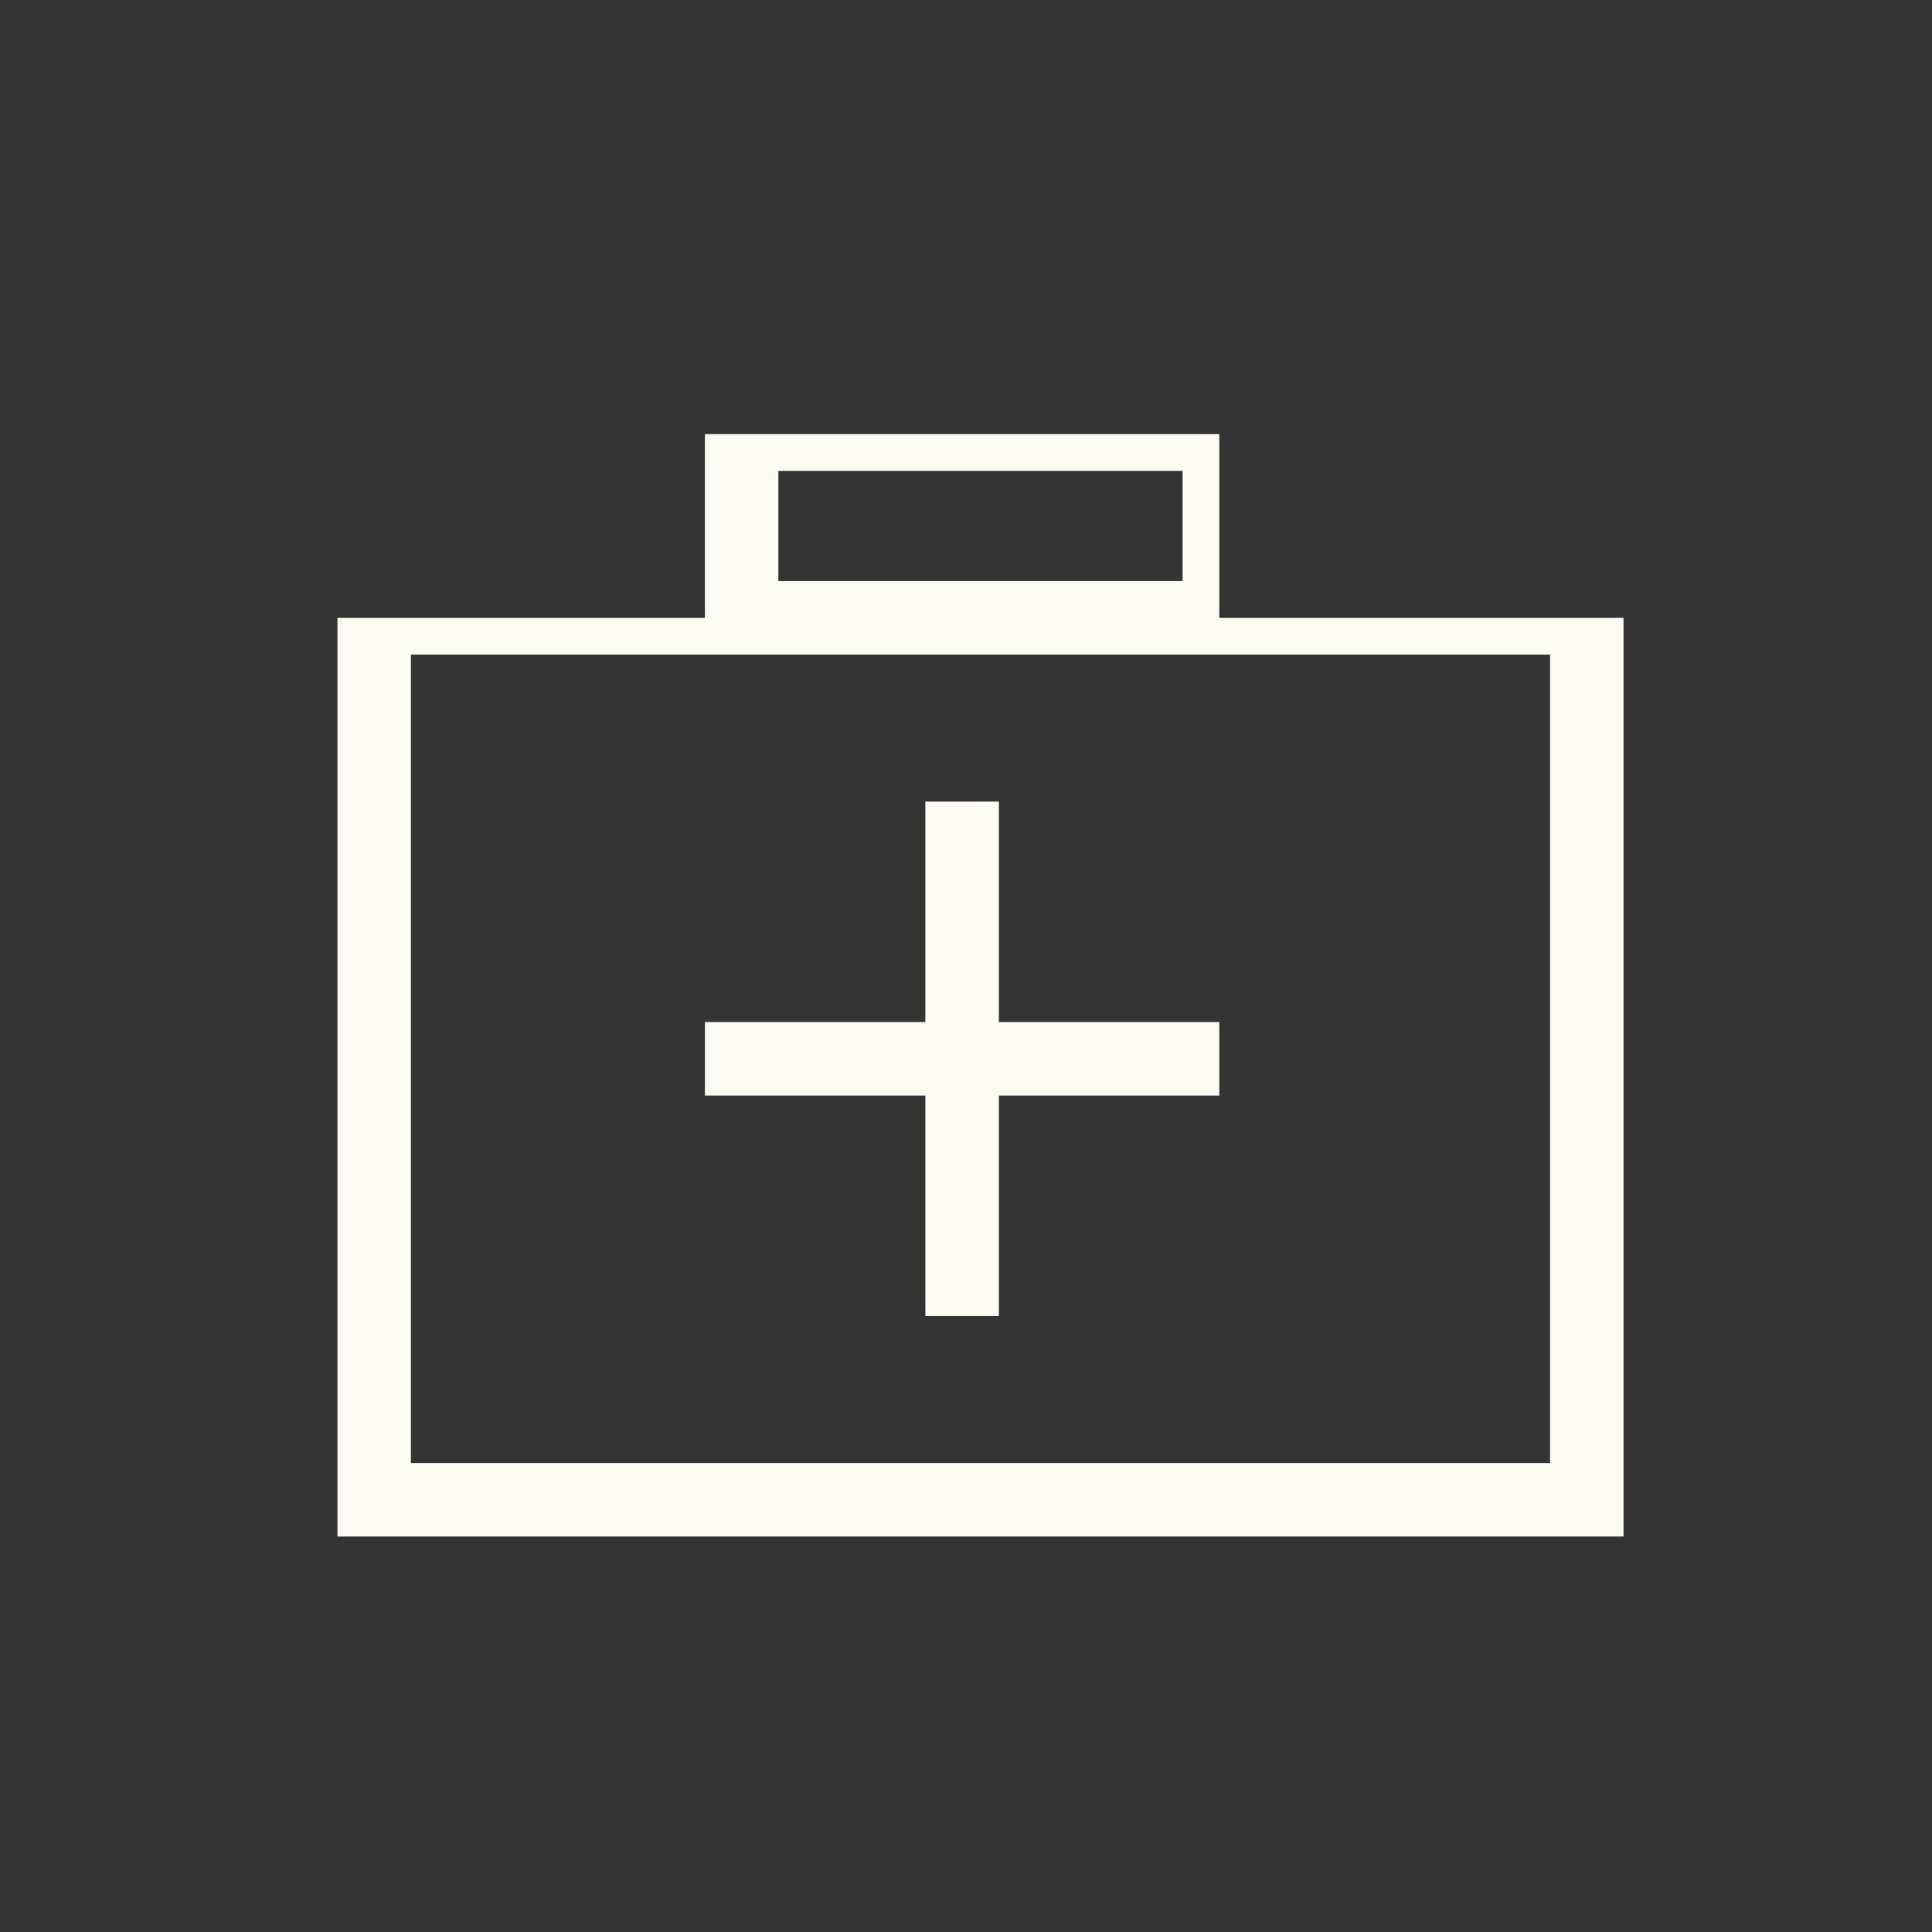
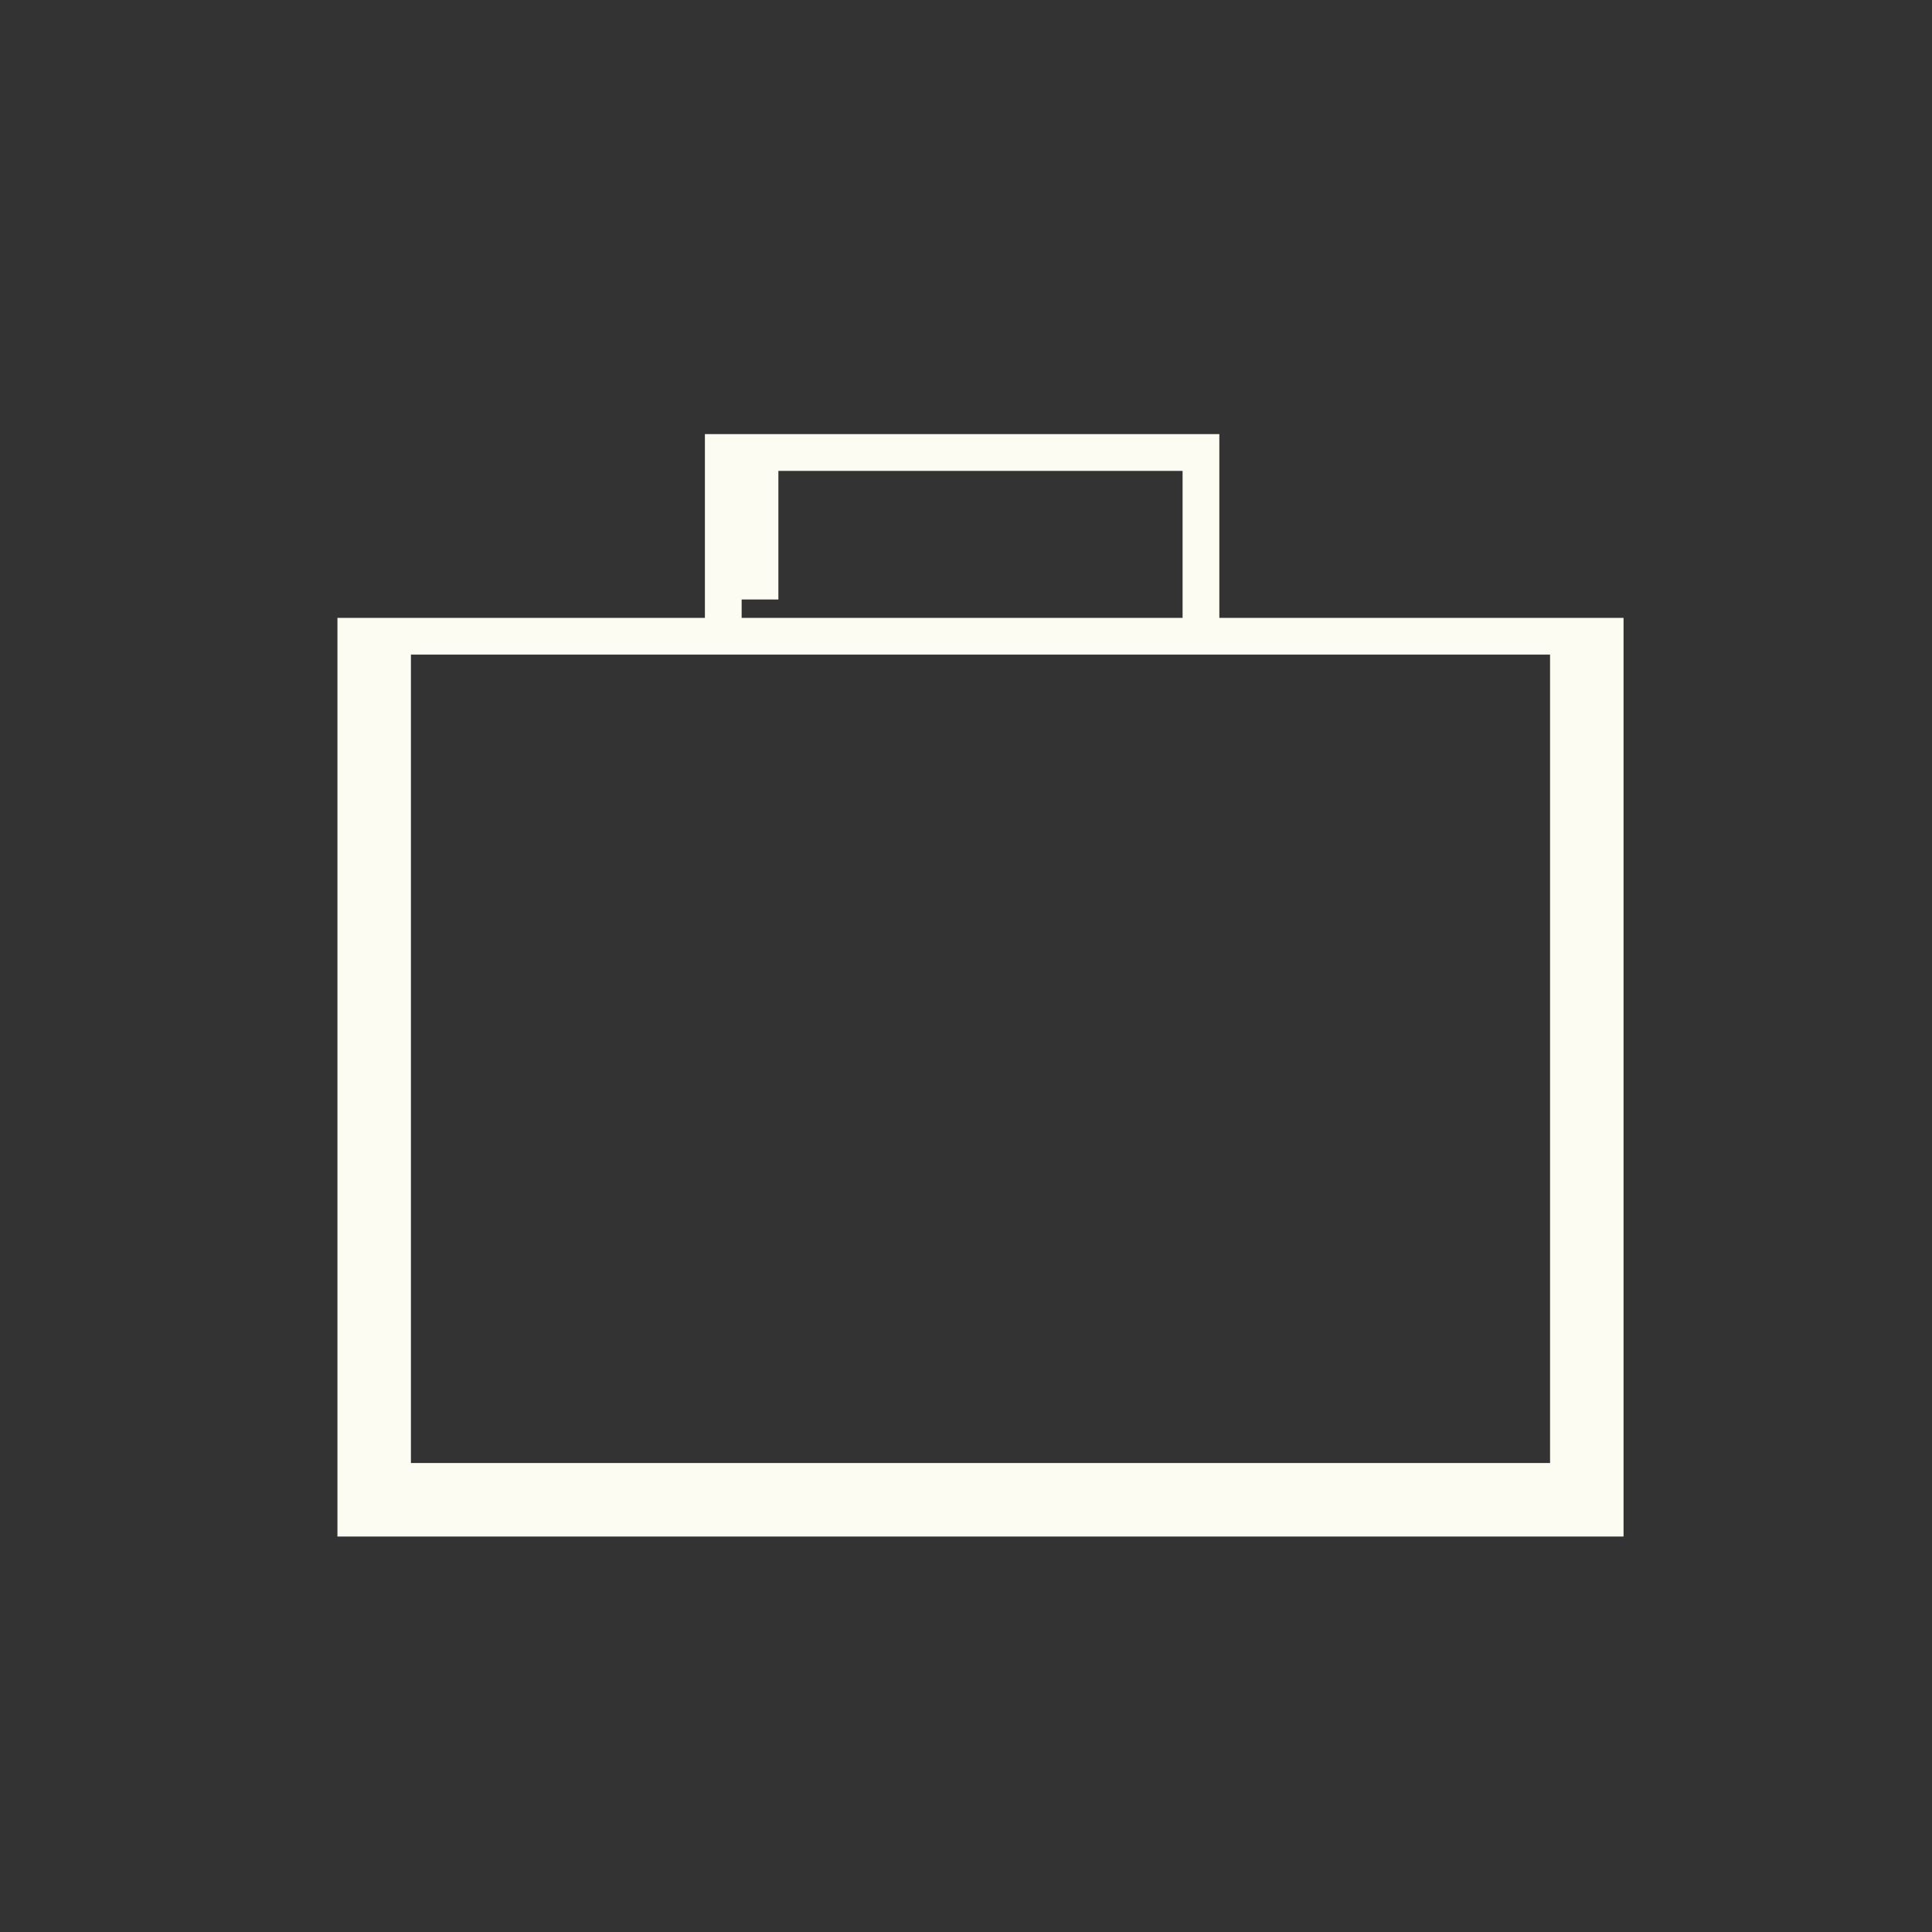
<svg xmlns="http://www.w3.org/2000/svg" version="1.1" id="Layer_1" x="0px" y="0px" width="200px" height="200px" viewBox="0 0 200 200" enable-background="new 0 0 200 200" xml:space="preserve">
  <rect x="0" y="0" width="200" height="200" fill="#333333" stroke="none" />
  <g id="Layer_1_1_">
</g>
  <g>
    <g>
-       <path fill="none" stroke="#FCFCF2" stroke-width="3.804" stroke-miterlimit="10" d="M124.323,65.863v-19.02H74.873v19.02h-38.04    v91.294h129.334V65.863H124.323z M78.676,46.843h45.647v15.216H78.676V46.843z M162.363,153.354H40.637V65.863h121.727V153.354z" />
-       <polygon fill="none" stroke="#FCFCF2" stroke-width="3.804" stroke-miterlimit="10" points="97.696,134.334 101.5,134.334     101.5,111.51 124.323,111.51 124.323,107.706 101.5,107.706 101.5,84.882 97.696,84.882 97.696,107.706 74.873,107.706     74.873,111.51 97.696,111.51   " />
+       <path fill="none" stroke="#FCFCF2" stroke-width="3.804" stroke-miterlimit="10" d="M124.323,65.863v-19.02H74.873v19.02h-38.04    v91.294h129.334V65.863H124.323z M78.676,46.843v15.216H78.676V46.843z M162.363,153.354H40.637V65.863h121.727V153.354z" />
    </g>
  </g>
</svg>